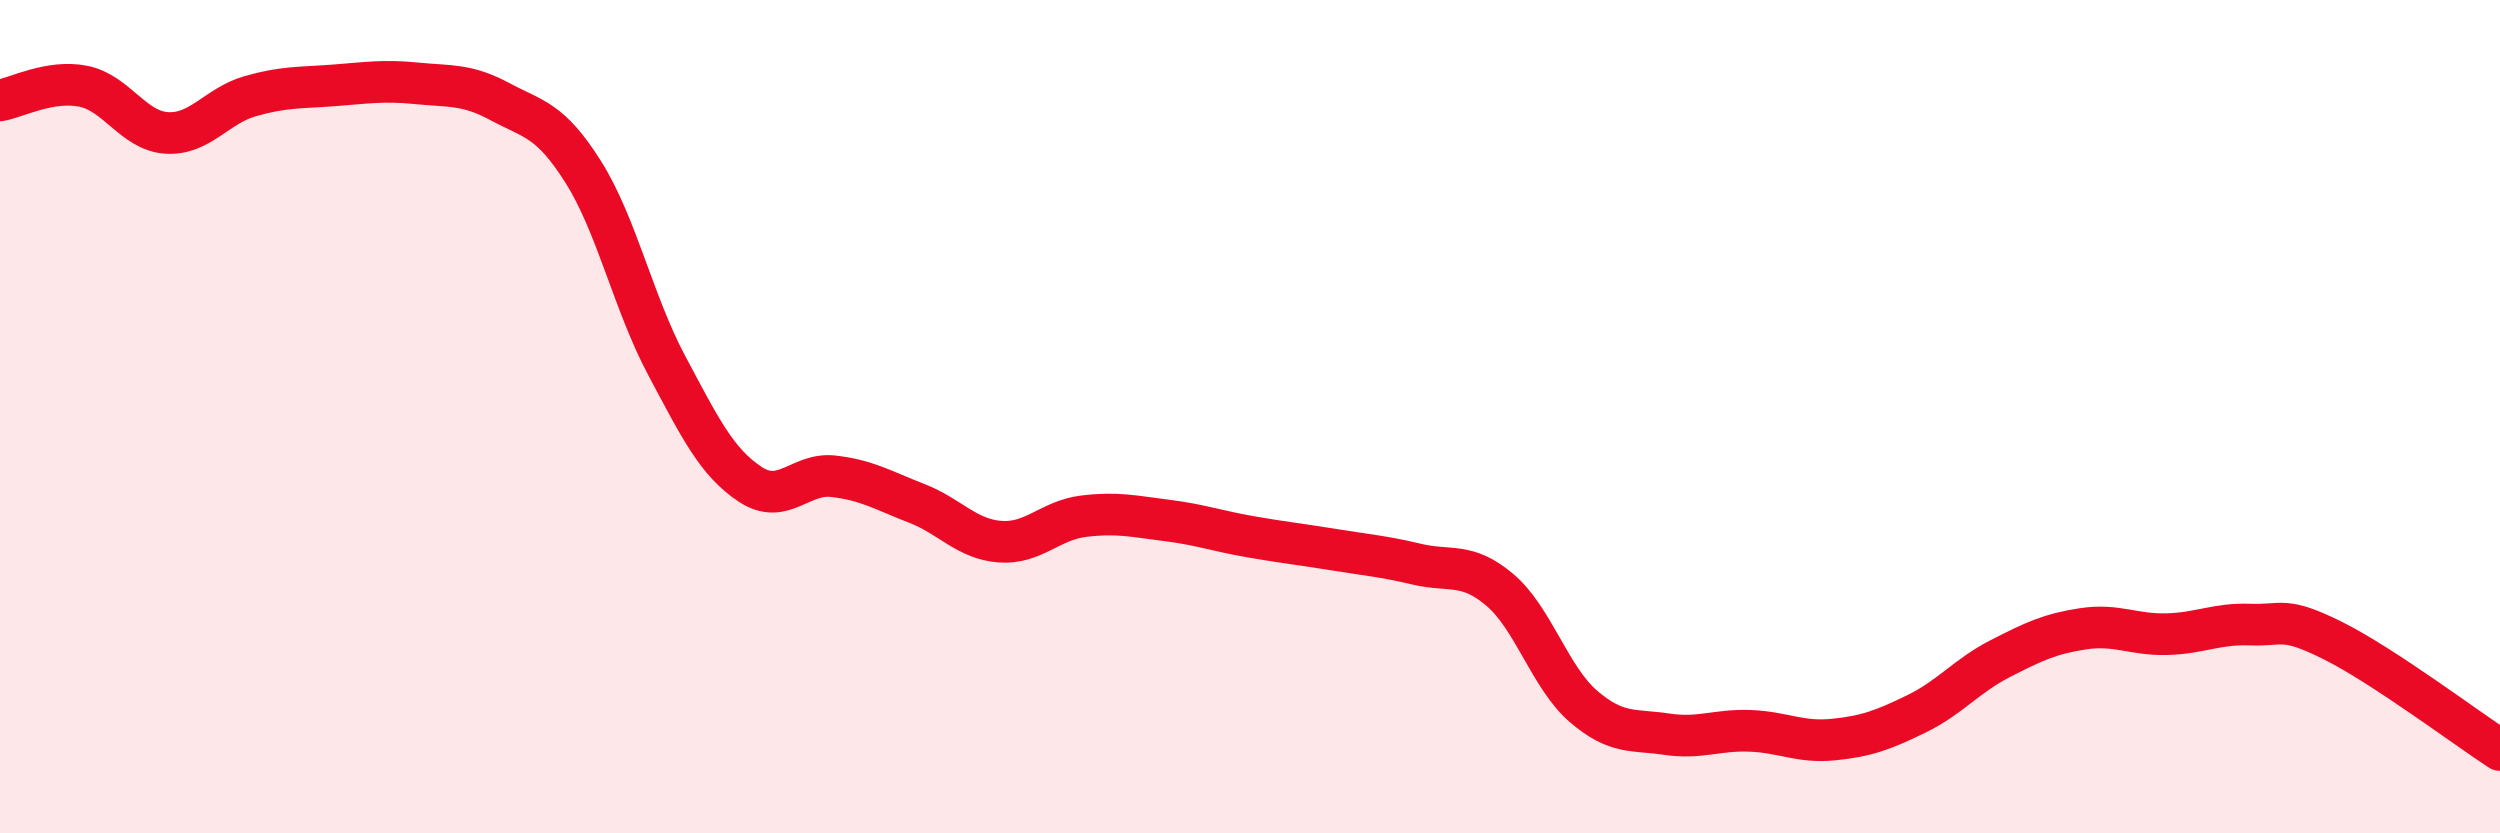
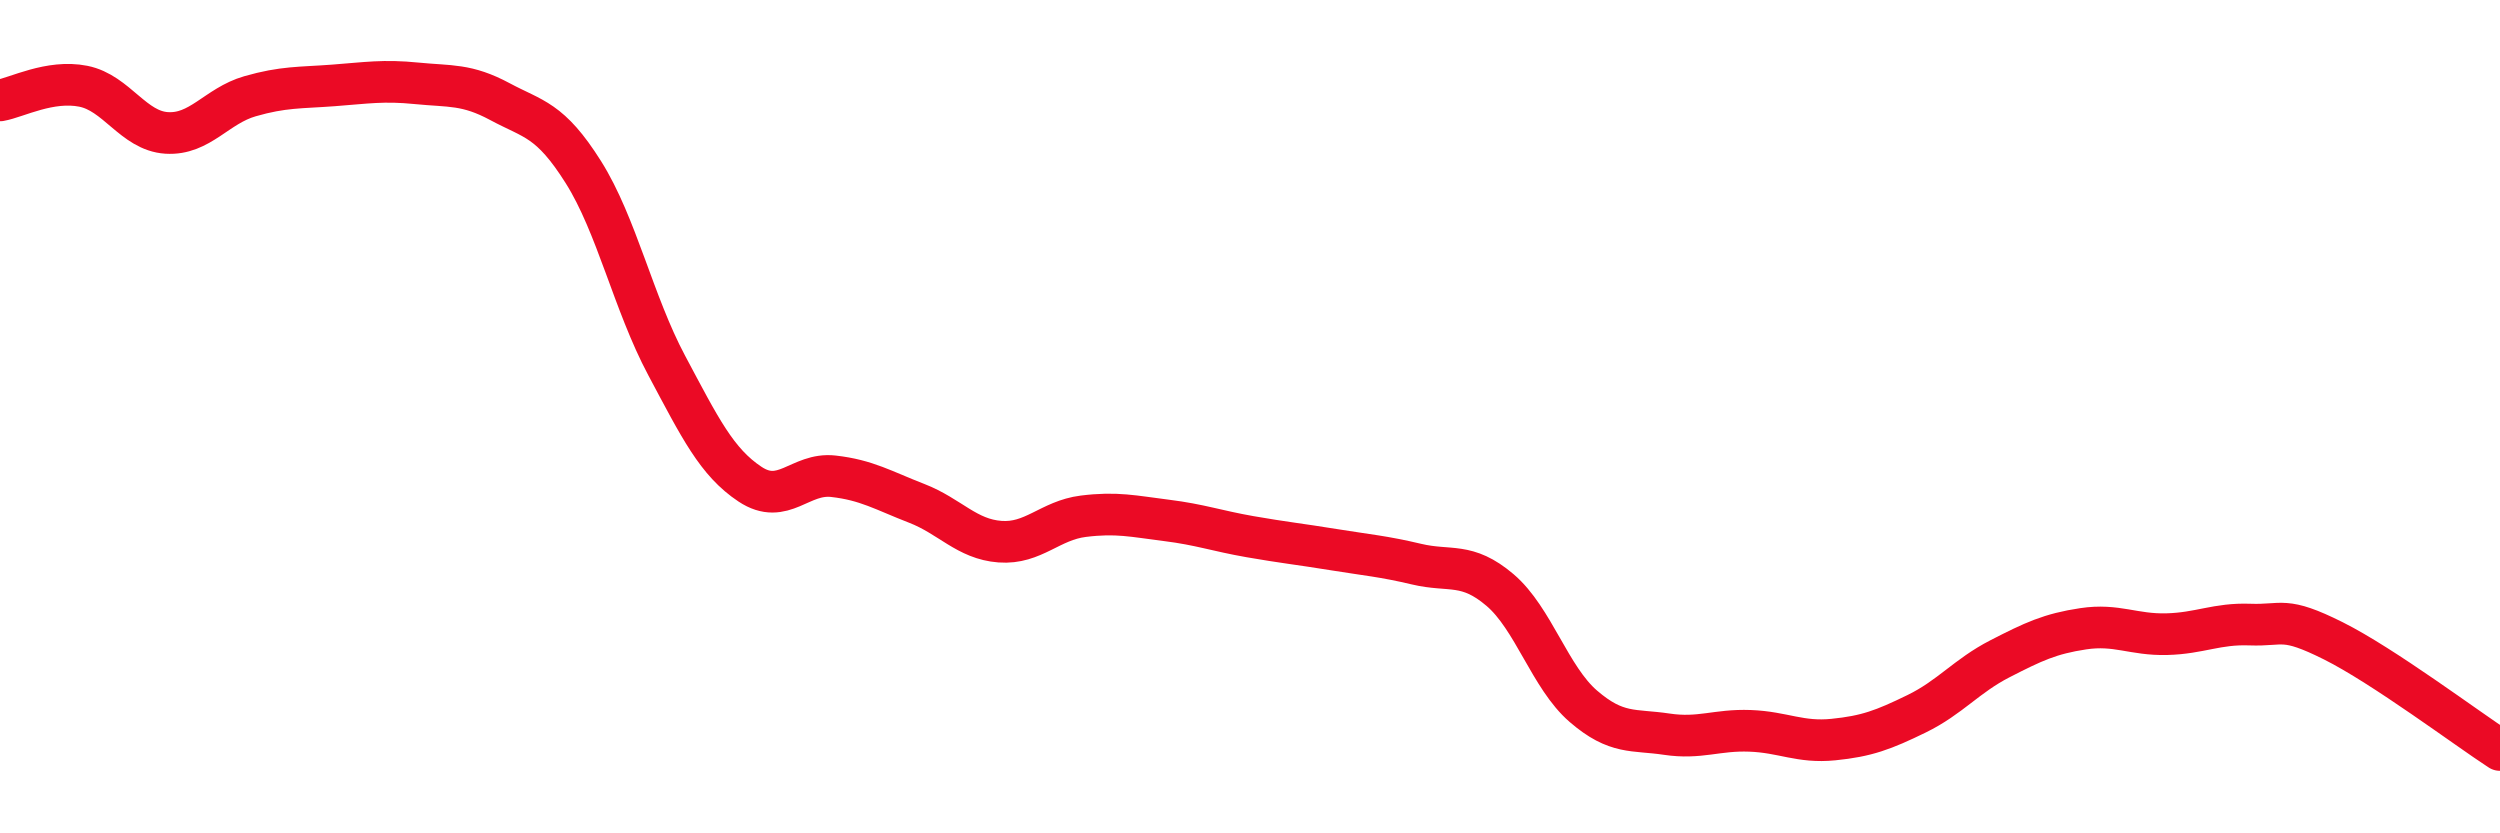
<svg xmlns="http://www.w3.org/2000/svg" width="60" height="20" viewBox="0 0 60 20">
-   <path d="M 0,2.41 C 0.4,2.34 1.2,1.91 2,2.07 C 2.8,2.23 3.2,3.14 4,3.19 C 4.8,3.24 5.2,2.54 6,2.31 C 6.8,2.08 7.2,2.11 8,2.05 C 8.8,1.99 9.2,1.92 10,2 C 10.8,2.08 11.2,2.01 12,2.44 C 12.8,2.87 13.2,2.86 14,4.13 C 14.8,5.4 15.2,7.27 16,8.77 C 16.8,10.27 17.2,11.09 18,11.62 C 18.8,12.15 19.2,11.34 20,11.43 C 20.8,11.52 21.2,11.77 22,12.08 C 22.8,12.39 23.2,12.94 24,13 C 24.8,13.06 25.2,12.49 26,12.39 C 26.8,12.29 27.2,12.39 28,12.49 C 28.8,12.59 29.2,12.74 30,12.88 C 30.8,13.02 31.2,13.06 32,13.19 C 32.8,13.32 33.2,13.35 34,13.54 C 34.8,13.73 35.2,13.48 36,14.16 C 36.8,14.84 37.2,16.26 38,16.95 C 38.8,17.64 39.2,17.5 40,17.62 C 40.8,17.74 41.2,17.51 42,17.54 C 42.8,17.57 43.2,17.83 44,17.75 C 44.8,17.67 45.2,17.52 46,17.13 C 46.8,16.74 47.2,16.22 48,15.81 C 48.8,15.4 49.2,15.21 50,15.09 C 50.8,14.97 51.2,15.24 52,15.22 C 52.8,15.2 53.2,14.96 54,14.99 C 54.8,15.02 54.8,14.78 56,15.38 C 57.2,15.98 59.2,17.48 60,18L60 20L0 20Z" fill="#EB0A25" opacity="0.1" stroke-linecap="round" stroke-linejoin="round" />
  <path d="M 0,2.41 C 0.4,2.34 1.2,1.91 2,2.07 C 2.8,2.23 3.2,3.14 4,3.19 C 4.8,3.24 5.2,2.54 6,2.31 C 6.8,2.08 7.2,2.11 8,2.05 C 8.8,1.99 9.2,1.92 10,2 C 10.8,2.08 11.2,2.01 12,2.44 C 12.8,2.87 13.2,2.86 14,4.13 C 14.8,5.4 15.2,7.27 16,8.77 C 16.8,10.27 17.2,11.09 18,11.62 C 18.8,12.15 19.2,11.34 20,11.43 C 20.8,11.52 21.2,11.77 22,12.08 C 22.8,12.39 23.2,12.94 24,13 C 24.8,13.06 25.2,12.49 26,12.39 C 26.8,12.29 27.2,12.39 28,12.49 C 28.8,12.59 29.2,12.74 30,12.88 C 30.8,13.02 31.2,13.06 32,13.19 C 32.8,13.32 33.2,13.35 34,13.54 C 34.8,13.73 35.2,13.48 36,14.16 C 36.8,14.84 37.2,16.26 38,16.95 C 38.8,17.64 39.2,17.5 40,17.62 C 40.8,17.74 41.2,17.51 42,17.54 C 42.8,17.57 43.2,17.83 44,17.75 C 44.8,17.67 45.2,17.52 46,17.13 C 46.8,16.74 47.2,16.22 48,15.81 C 48.8,15.4 49.2,15.21 50,15.09 C 50.8,14.97 51.2,15.24 52,15.22 C 52.8,15.2 53.2,14.96 54,14.99 C 54.8,15.02 54.8,14.78 56,15.38 C 57.2,15.98 59.2,17.48 60,18" stroke="#EB0A25" stroke-width="1" fill="none" stroke-linecap="round" stroke-linejoin="round" />
</svg>